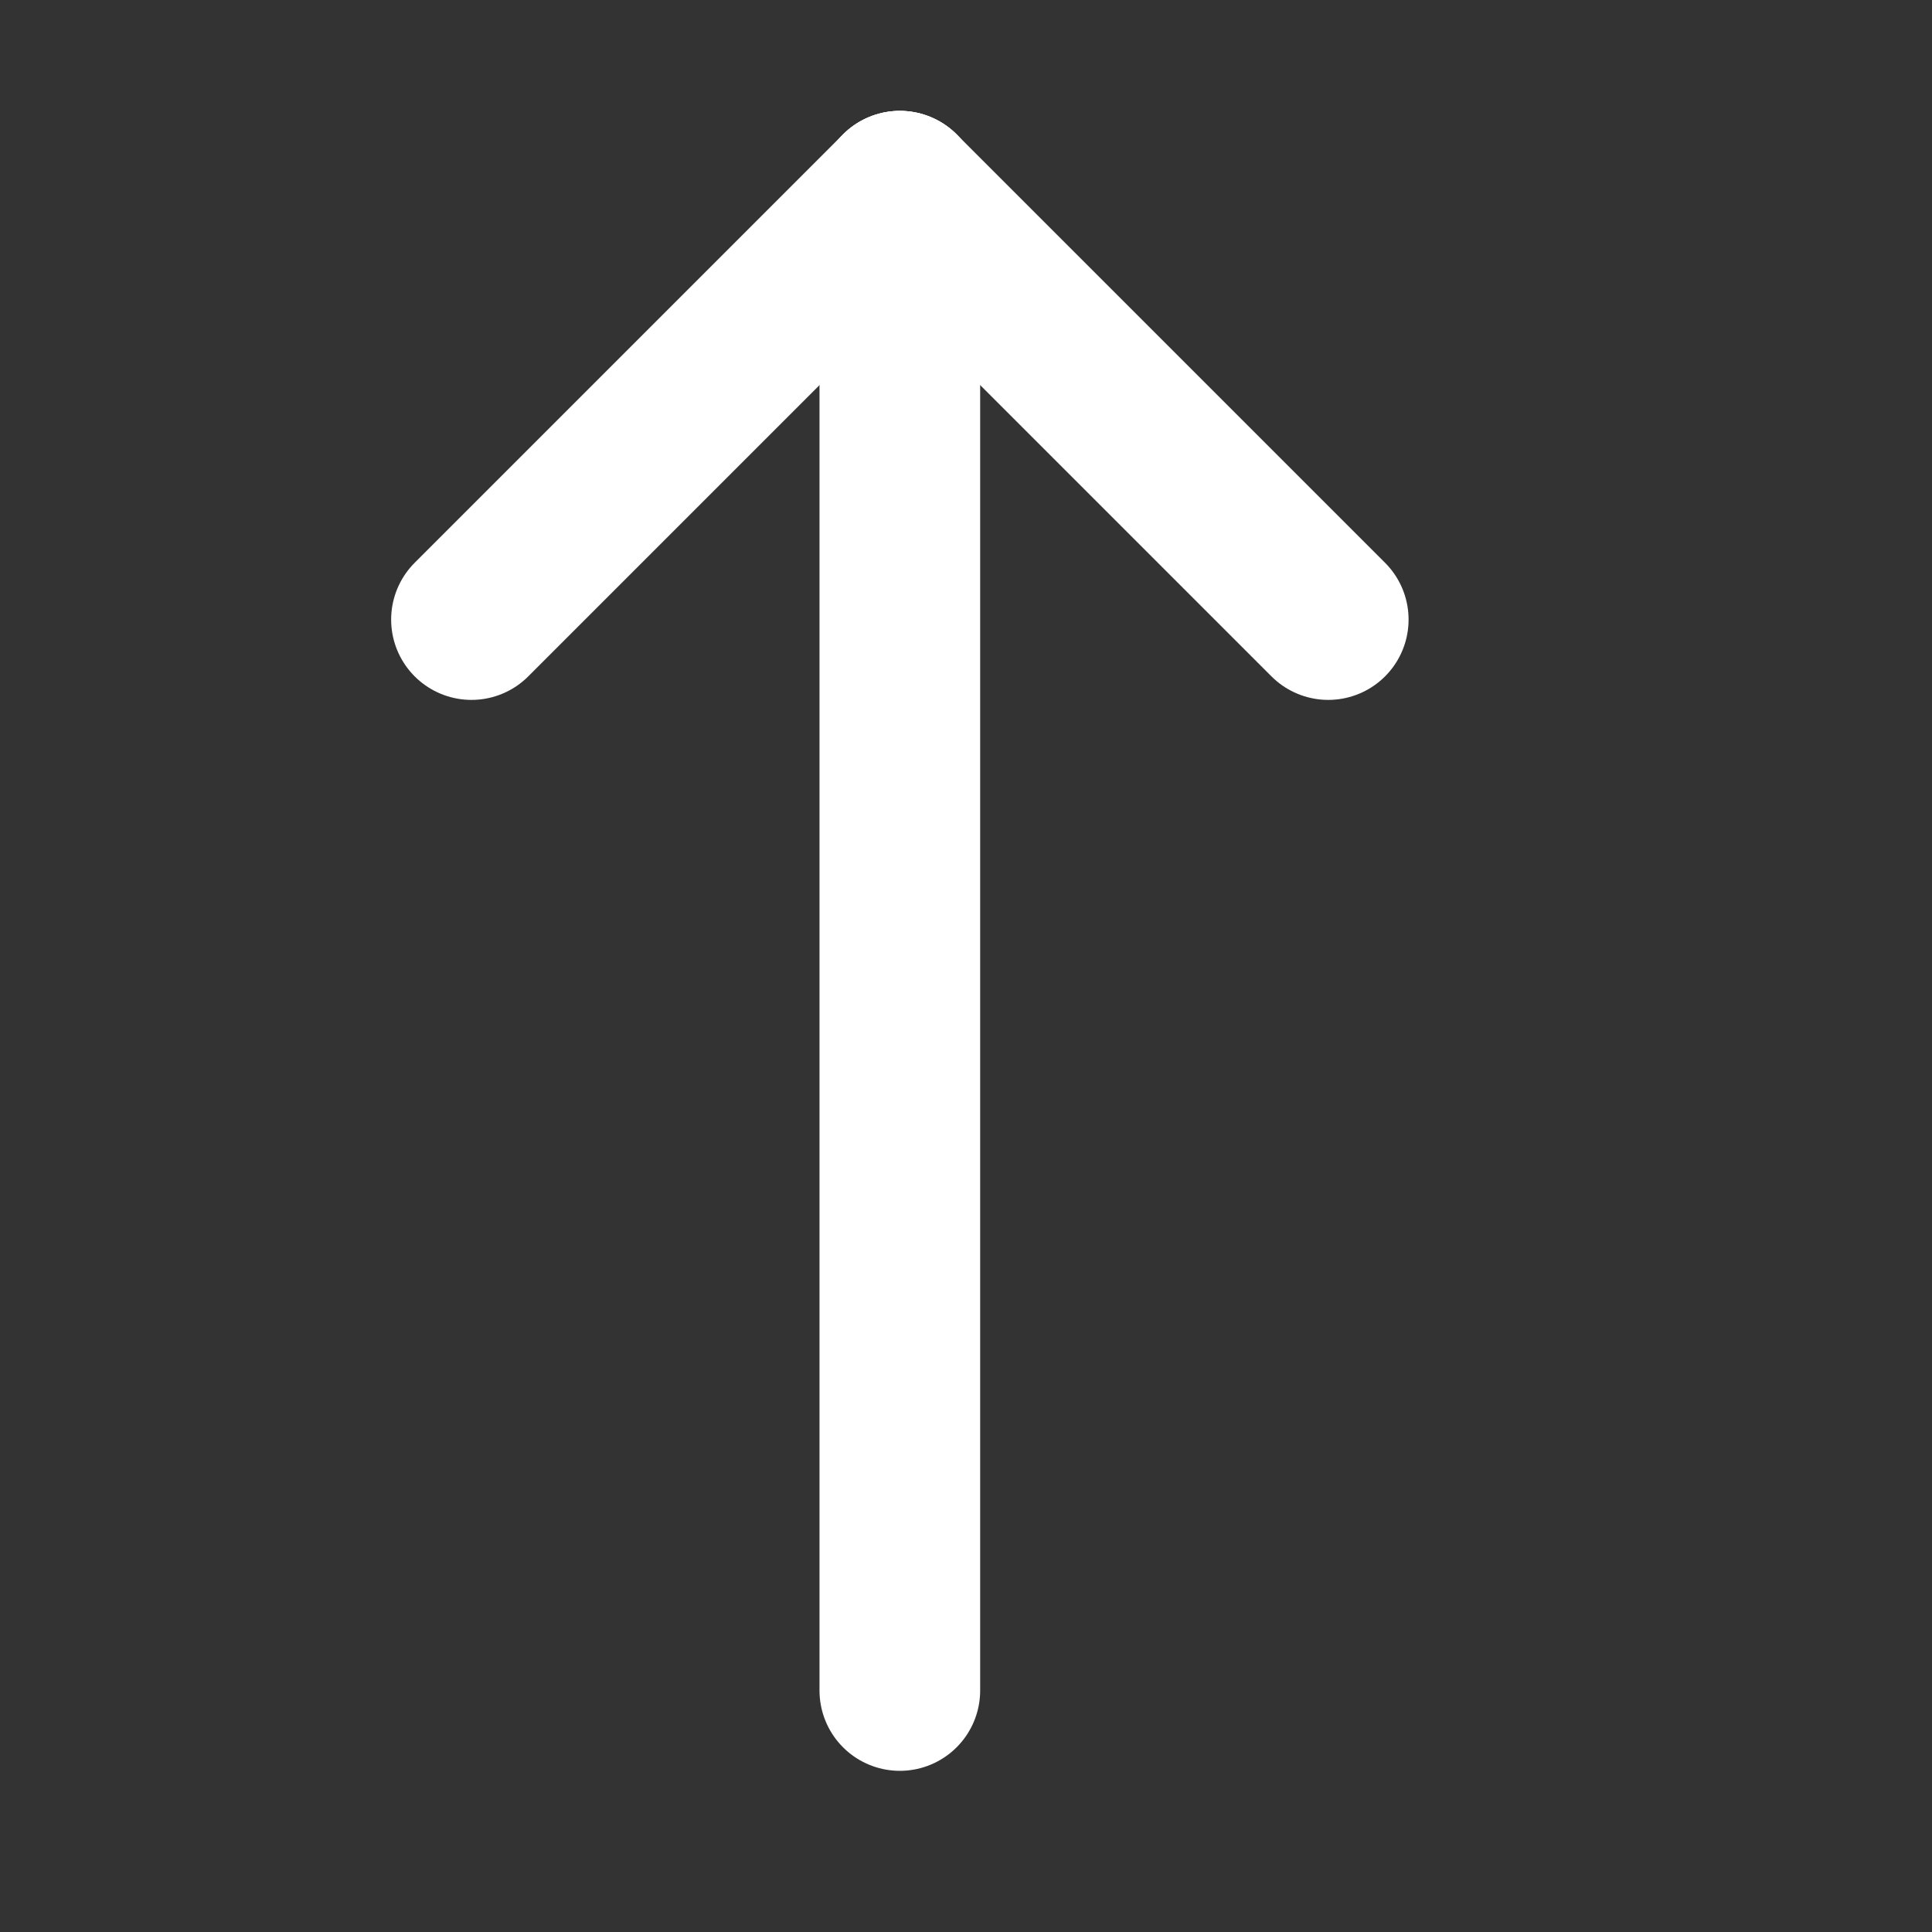
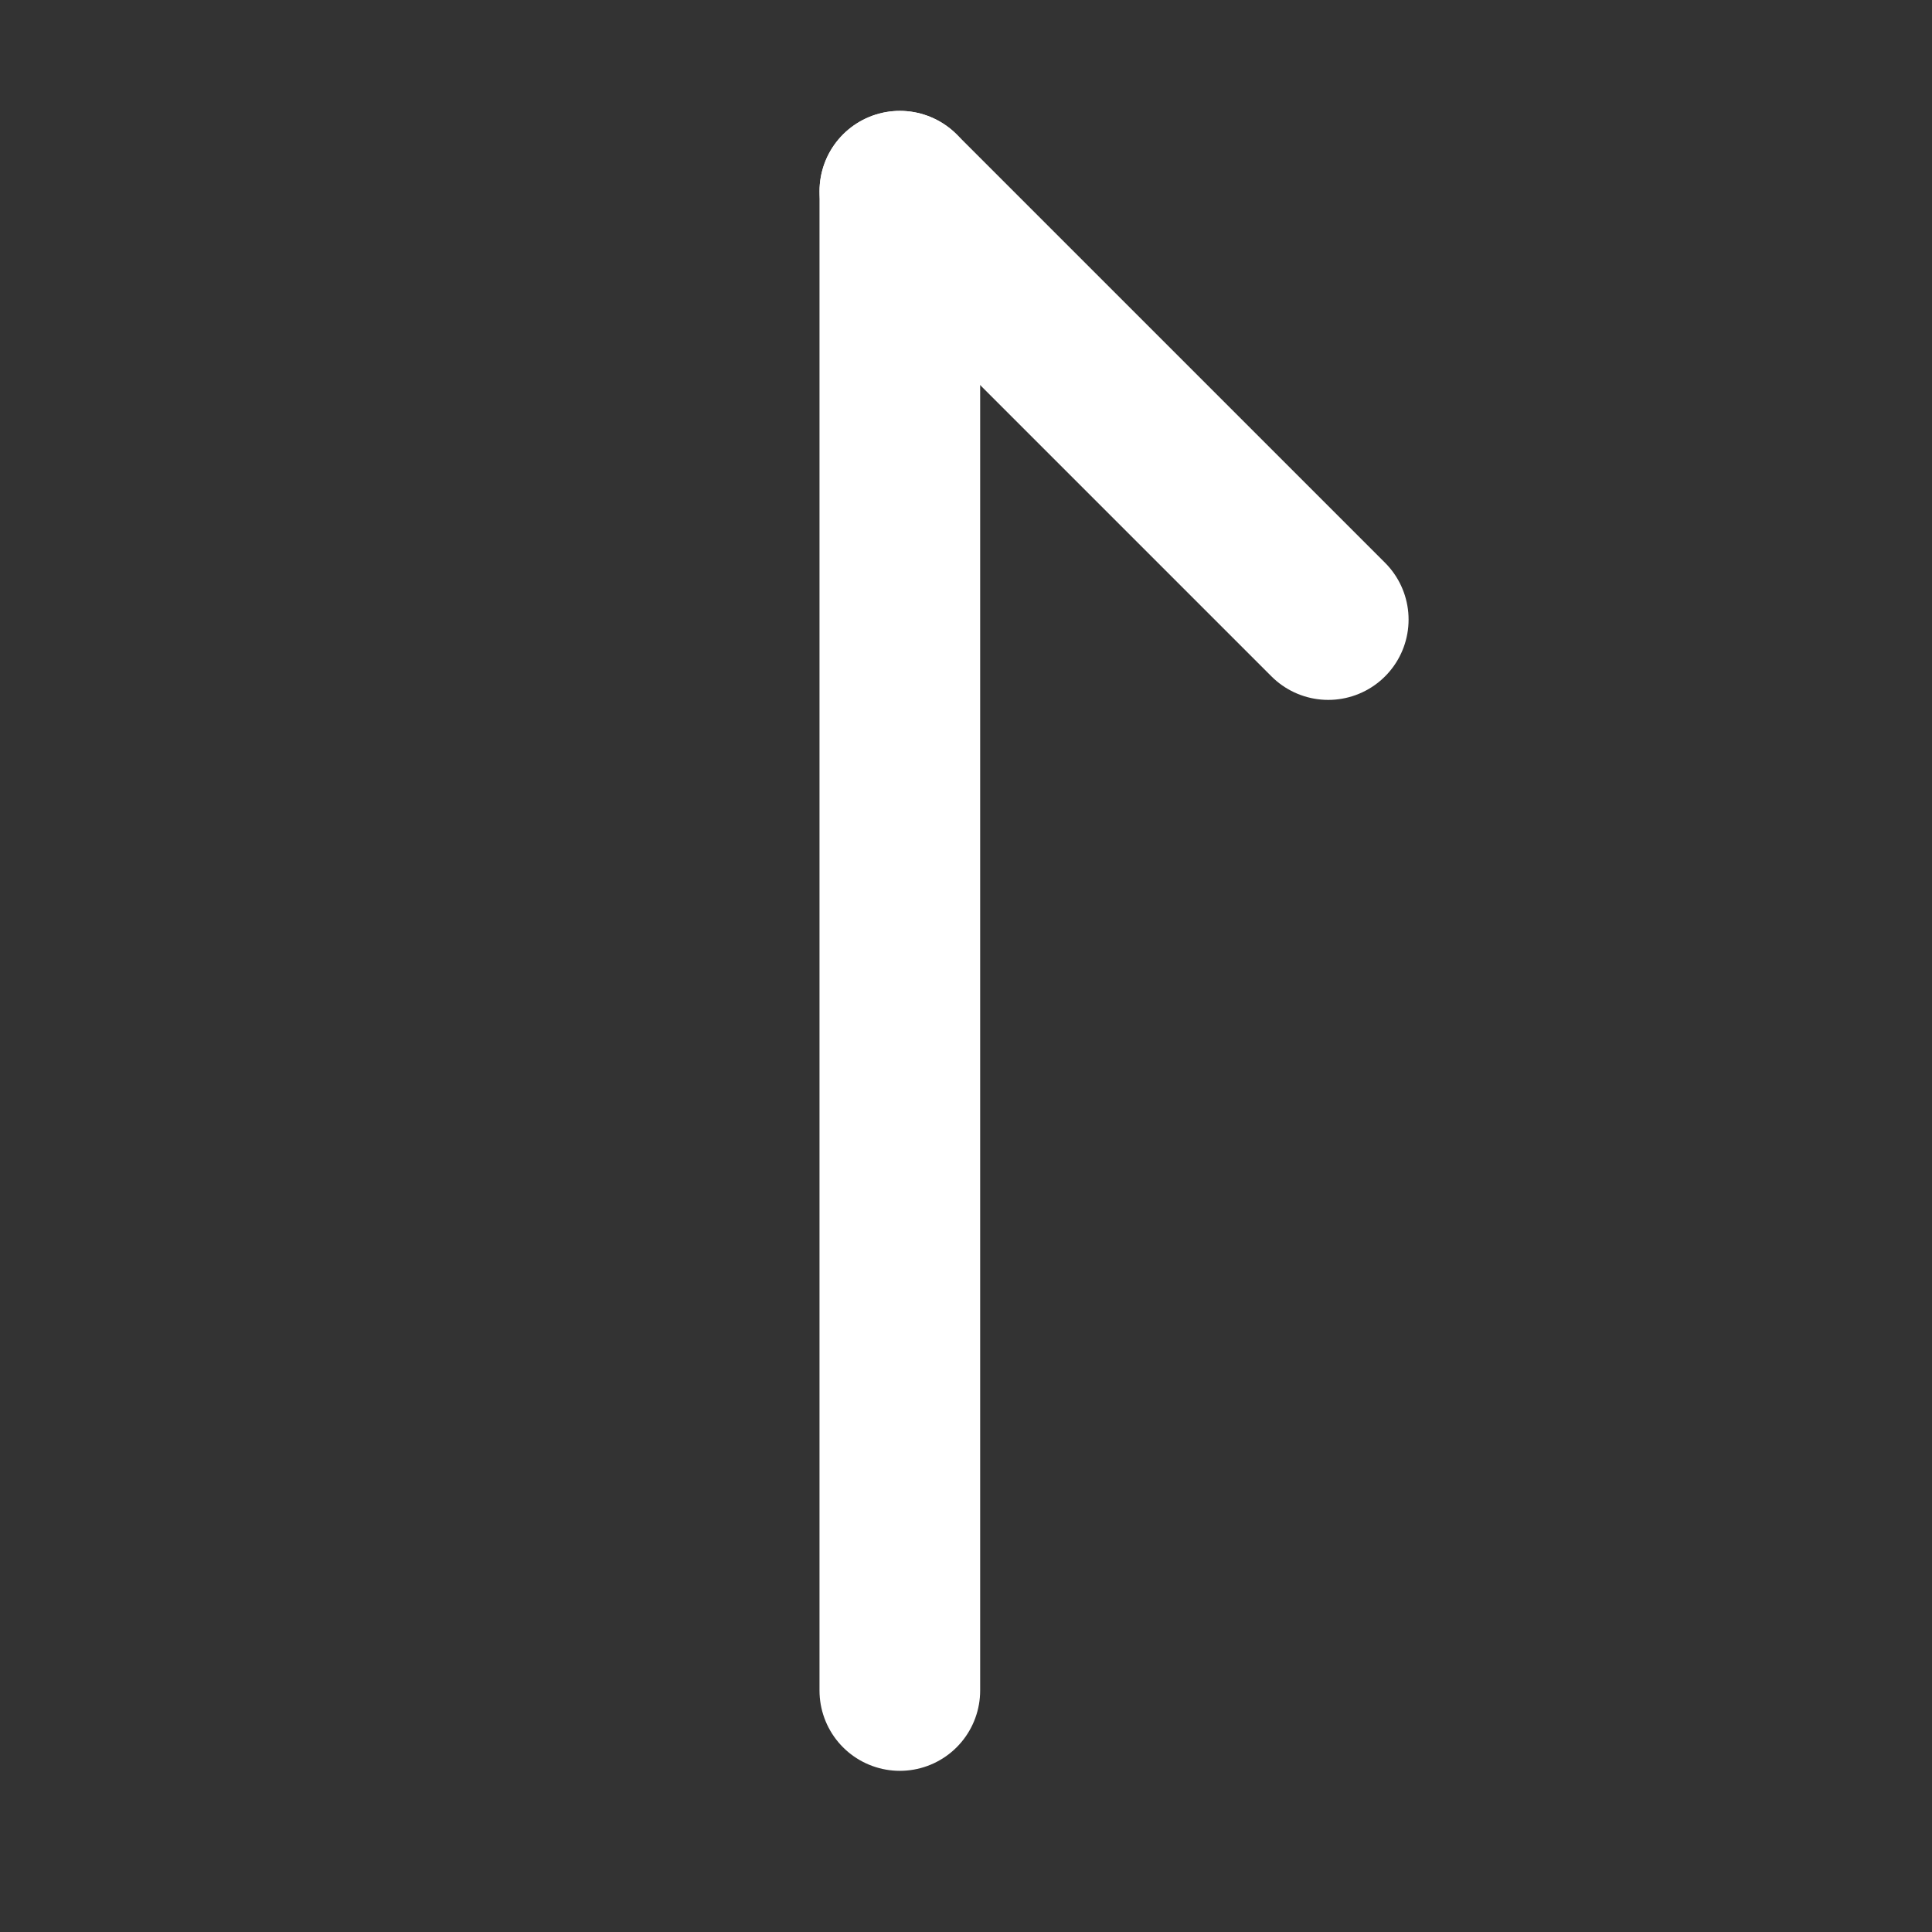
<svg xmlns="http://www.w3.org/2000/svg" width="32" height="32" viewBox="0 0 32 32" fill="none">
  <rect x="0" y="0" width="32" height="32" fill="#333333" stroke="none" />
  <path d="M14.904 28L14.904 3.167" stroke="white" stroke-width="2.661" stroke-linecap="round" stroke-linejoin="round" />
-   <path d="M7.809 10.262L14.904 3.167" stroke="white" stroke-width="2.661" stroke-linecap="round" stroke-linejoin="round" />
  <path d="M22 10.262L14.905 3.167" stroke="white" stroke-width="2.661" stroke-linecap="round" stroke-linejoin="round" />
</svg>